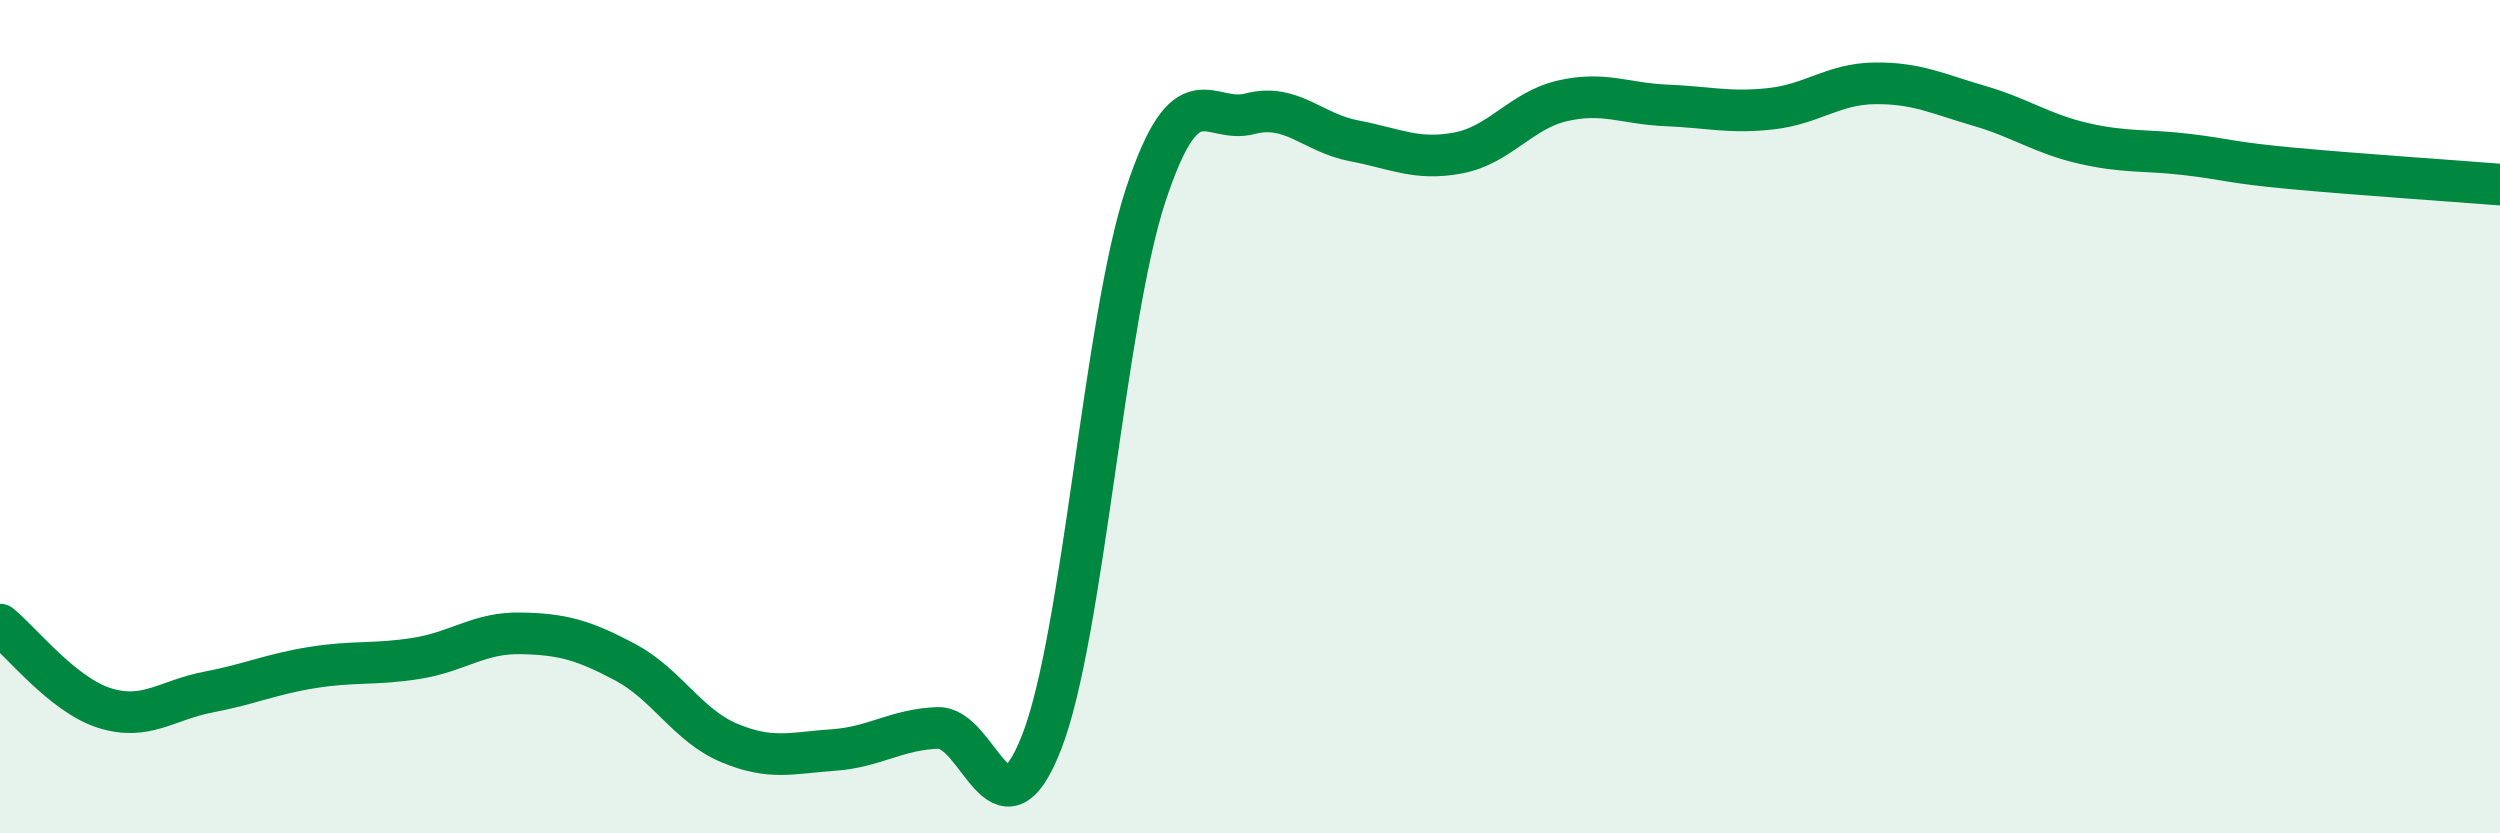
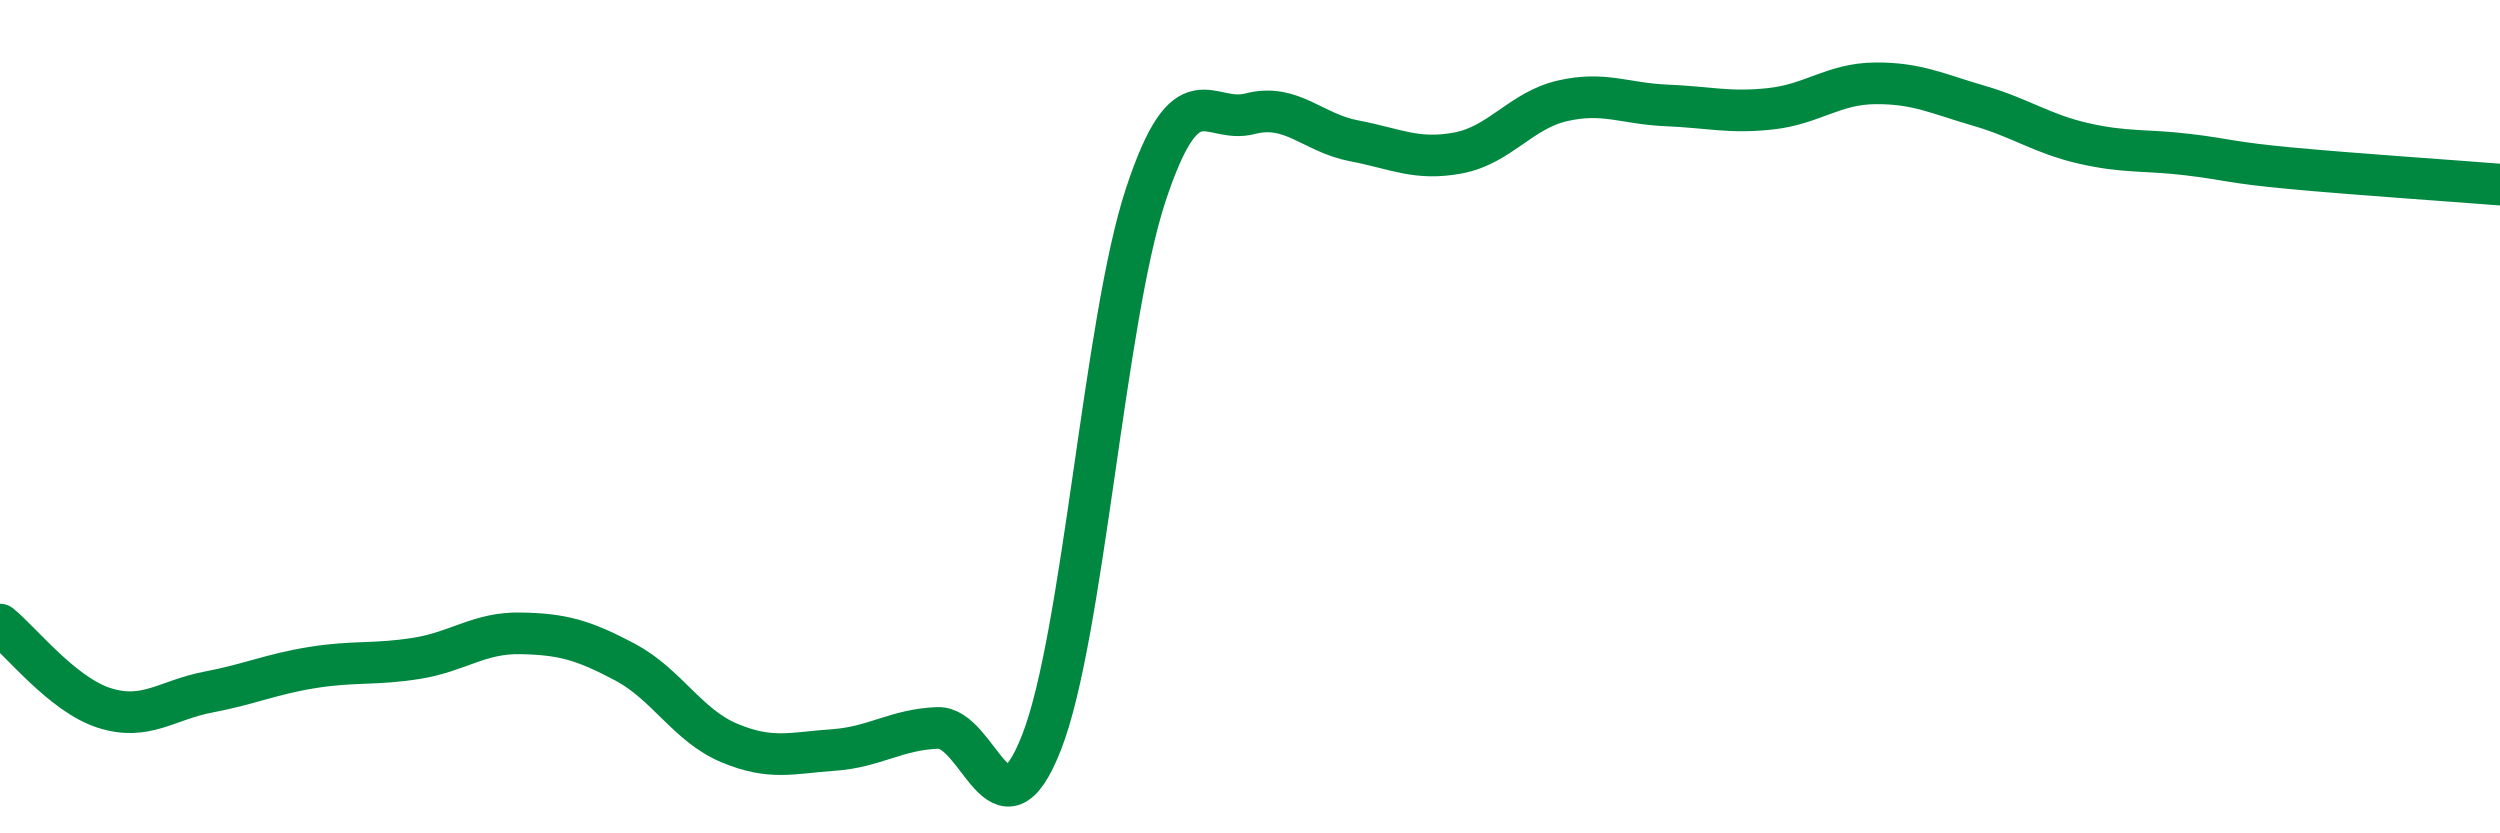
<svg xmlns="http://www.w3.org/2000/svg" width="60" height="20" viewBox="0 0 60 20">
-   <path d="M 0,14.99 C 0.5,15.39 1.5,16.67 2.5,16.99 C 3.5,17.31 4,16.8 5,16.61 C 6,16.42 6.5,16.18 7.5,16.02 C 8.5,15.86 9,15.96 10,15.8 C 11,15.64 11.5,15.18 12.5,15.2 C 13.5,15.22 14,15.36 15,15.89 C 16,16.42 16.5,17.41 17.5,17.83 C 18.5,18.25 19,18.07 20,18 C 21,17.93 21.5,17.51 22.5,17.47 C 23.5,17.43 24,20.37 25,17.81 C 26,15.25 26.5,7.69 27.5,4.67 C 28.5,1.65 29,2.99 30,2.73 C 31,2.47 31.5,3.19 32.5,3.38 C 33.5,3.57 34,3.86 35,3.67 C 36,3.48 36.5,2.65 37.5,2.42 C 38.5,2.19 39,2.49 40,2.53 C 41,2.57 41.5,2.72 42.5,2.61 C 43.5,2.5 44,2.01 45,2 C 46,1.99 46.5,2.25 47.5,2.54 C 48.5,2.83 49,3.21 50,3.44 C 51,3.67 51.5,3.59 52.5,3.71 C 53.5,3.83 53.5,3.9 55,4.04 C 56.5,4.18 59,4.35 60,4.43L60 20L0 20Z" fill="#008740" opacity="0.1" stroke-linecap="round" stroke-linejoin="round" />
  <path d="M 0,14.99 C 0.5,15.39 1.5,16.67 2.5,16.99 C 3.5,17.31 4,16.8 5,16.61 C 6,16.42 6.5,16.18 7.5,16.02 C 8.5,15.86 9,15.96 10,15.8 C 11,15.64 11.5,15.18 12.5,15.2 C 13.5,15.22 14,15.36 15,15.89 C 16,16.42 16.5,17.41 17.5,17.83 C 18.5,18.25 19,18.07 20,18 C 21,17.93 21.5,17.51 22.5,17.47 C 23.5,17.43 24,20.37 25,17.81 C 26,15.25 26.5,7.69 27.5,4.67 C 28.5,1.65 29,2.99 30,2.73 C 31,2.47 31.5,3.19 32.5,3.38 C 33.5,3.57 34,3.86 35,3.67 C 36,3.48 36.5,2.65 37.5,2.42 C 38.5,2.19 39,2.49 40,2.53 C 41,2.57 41.5,2.72 42.5,2.61 C 43.5,2.5 44,2.01 45,2 C 46,1.99 46.5,2.25 47.5,2.54 C 48.5,2.83 49,3.21 50,3.44 C 51,3.67 51.5,3.59 52.5,3.71 C 53.5,3.83 53.5,3.9 55,4.04 C 56.5,4.18 59,4.35 60,4.43" stroke="#008740" stroke-width="1" fill="none" stroke-linecap="round" stroke-linejoin="round" />
</svg>